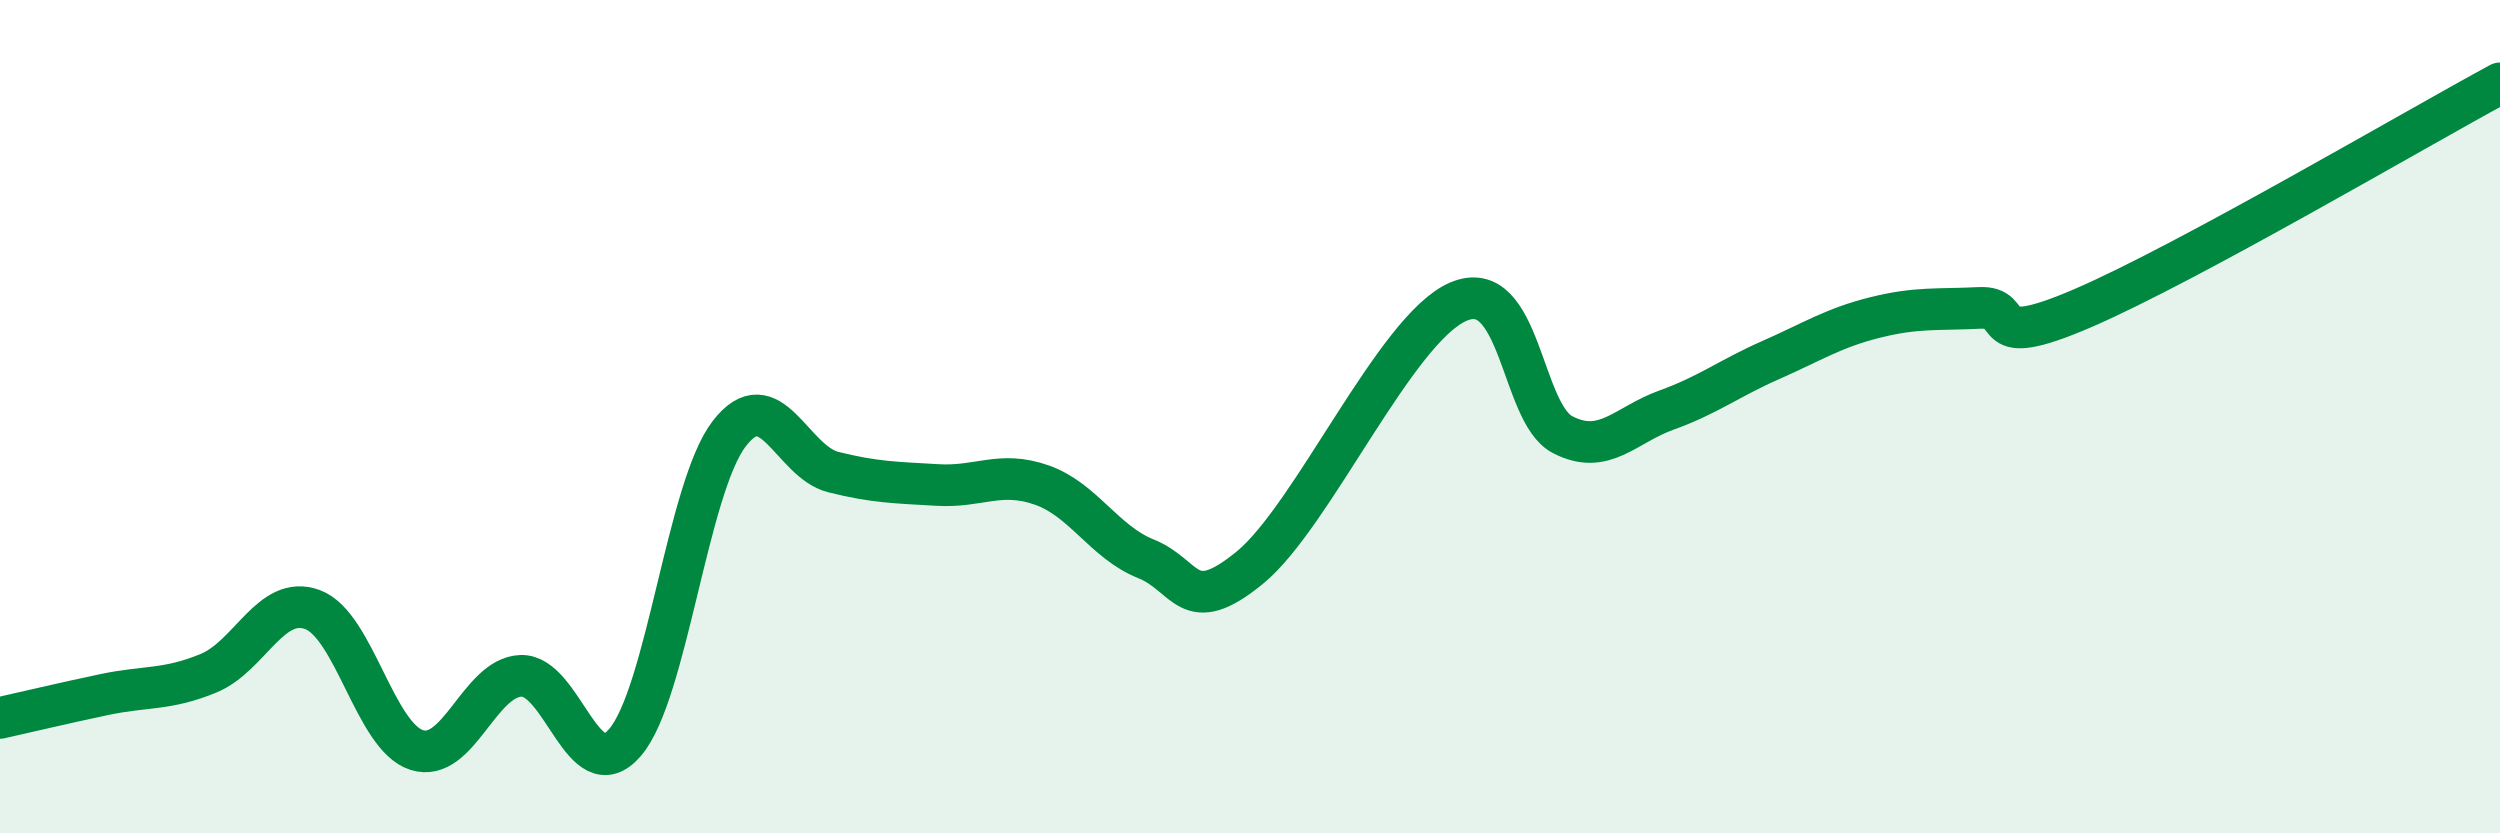
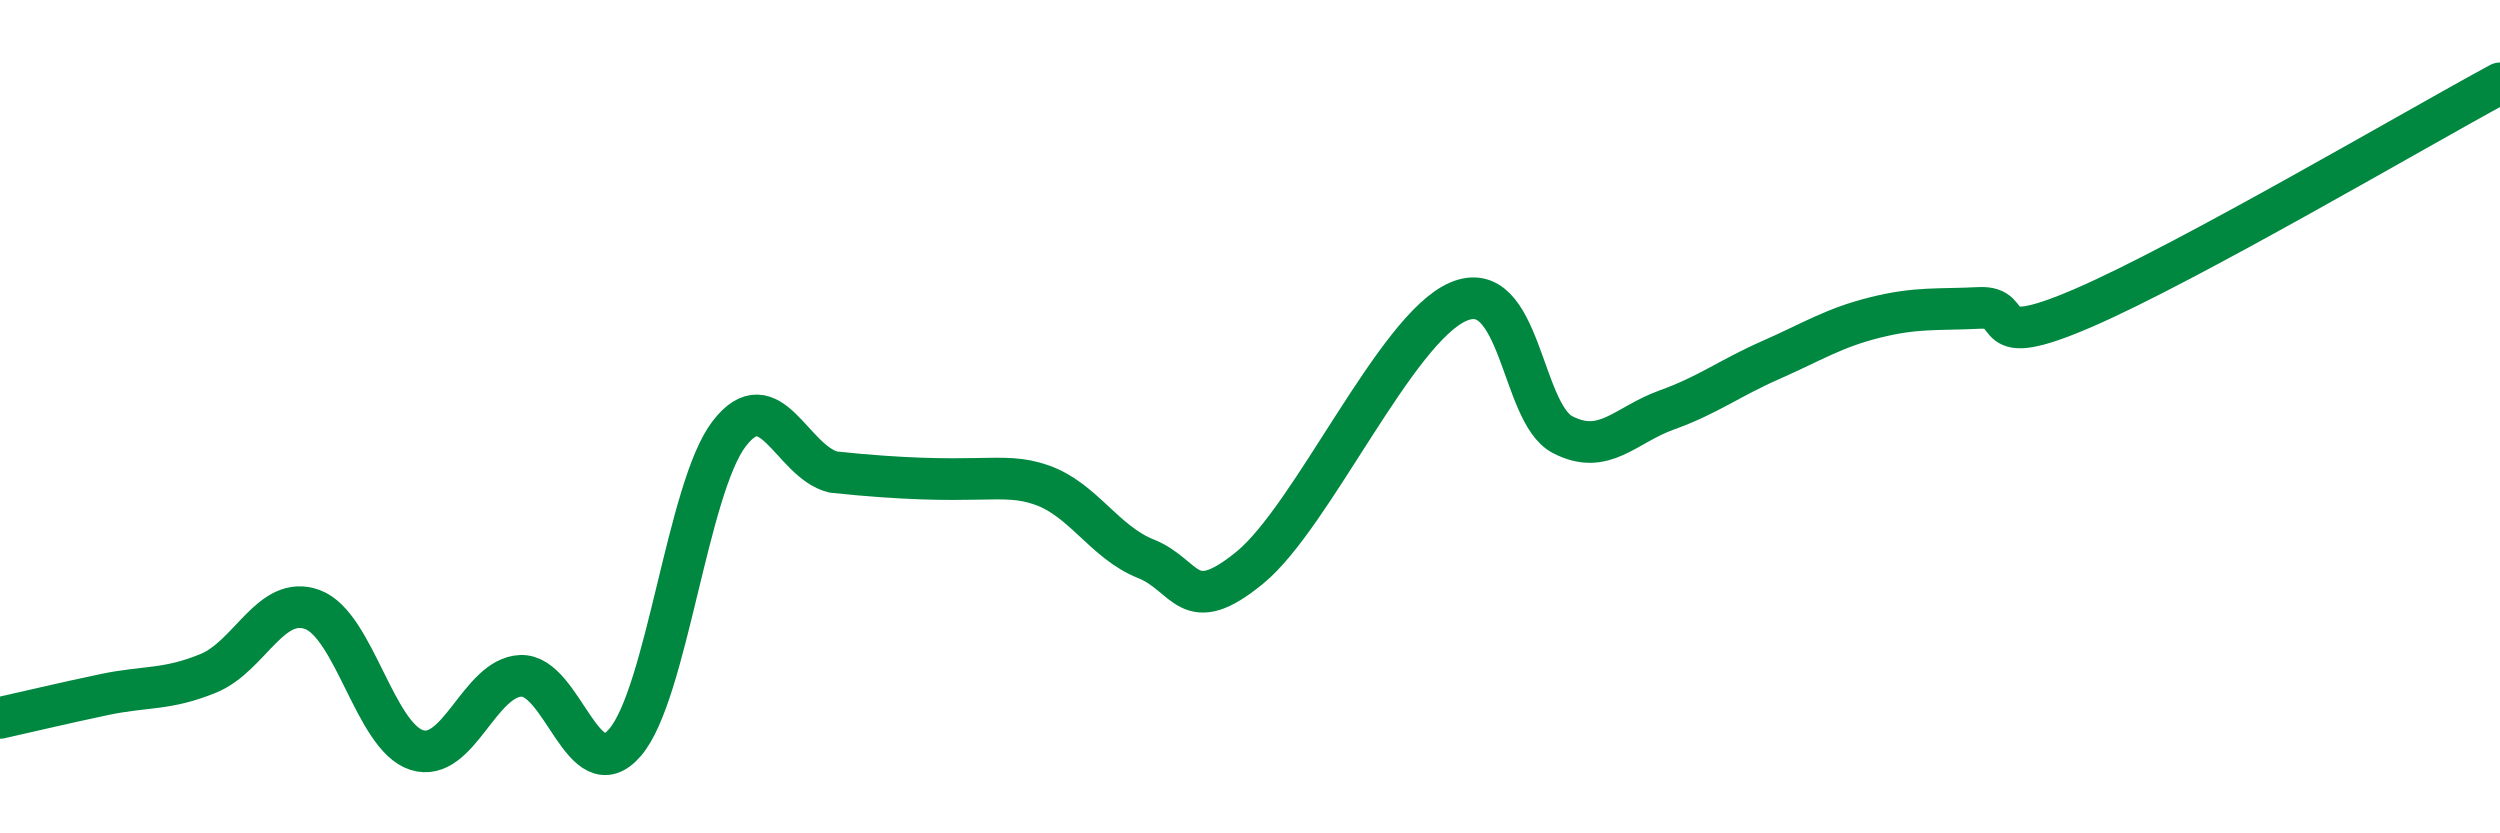
<svg xmlns="http://www.w3.org/2000/svg" width="60" height="20" viewBox="0 0 60 20">
-   <path d="M 0,17.23 C 0.5,17.12 1.5,16.88 2.5,16.67 C 3.5,16.46 4,16.57 5,16.16 C 6,15.75 6.5,14.26 7.5,14.63 C 8.5,15 9,17.68 10,18 C 11,18.32 11.5,16.26 12.5,16.22 C 13.5,16.18 14,18.98 15,17.82 C 16,16.66 16.5,11.71 17.5,10.41 C 18.5,9.11 19,11.08 20,11.33 C 21,11.58 21.5,11.58 22.5,11.64 C 23.5,11.7 24,11.29 25,11.64 C 26,11.99 26.5,13.01 27.5,13.41 C 28.5,13.81 28.5,14.85 30,13.62 C 31.5,12.39 33.5,7.88 35,7.24 C 36.5,6.6 36.5,9.91 37.5,10.43 C 38.5,10.95 39,10.2 40,9.84 C 41,9.48 41.5,9.08 42.5,8.64 C 43.5,8.2 44,7.87 45,7.62 C 46,7.37 46.5,7.44 47.5,7.39 C 48.5,7.34 47.5,8.47 50,7.39 C 52.5,6.31 58,3.08 60,2L60 20L0 20Z" fill="#008740" opacity="0.1" stroke-linecap="round" stroke-linejoin="round" />
-   <path d="M 0,17.23 C 0.5,17.12 1.5,16.88 2.5,16.67 C 3.5,16.46 4,16.57 5,16.16 C 6,15.75 6.5,14.26 7.5,14.63 C 8.5,15 9,17.68 10,18 C 11,18.32 11.5,16.26 12.5,16.22 C 13.5,16.18 14,18.98 15,17.82 C 16,16.66 16.5,11.71 17.5,10.41 C 18.5,9.11 19,11.08 20,11.33 C 21,11.58 21.5,11.58 22.5,11.64 C 23.5,11.7 24,11.29 25,11.64 C 26,11.99 26.5,13.01 27.5,13.41 C 28.5,13.81 28.5,14.85 30,13.62 C 31.5,12.39 33.5,7.88 35,7.24 C 36.5,6.6 36.5,9.91 37.5,10.43 C 38.5,10.95 39,10.2 40,9.84 C 41,9.48 41.5,9.08 42.5,8.64 C 43.5,8.2 44,7.87 45,7.62 C 46,7.37 46.5,7.44 47.5,7.39 C 48.5,7.34 47.5,8.47 50,7.39 C 52.5,6.31 58,3.08 60,2" stroke="#008740" stroke-width="1" fill="none" stroke-linecap="round" stroke-linejoin="round" />
+   <path d="M 0,17.23 C 0.5,17.12 1.5,16.88 2.5,16.67 C 3.5,16.46 4,16.57 5,16.16 C 6,15.75 6.5,14.26 7.5,14.63 C 8.5,15 9,17.68 10,18 C 11,18.32 11.5,16.26 12.5,16.22 C 13.5,16.18 14,18.98 15,17.82 C 16,16.66 16.5,11.71 17.5,10.41 C 18.5,9.11 19,11.08 20,11.33 C 23.5,11.7 24,11.29 25,11.64 C 26,11.99 26.5,13.01 27.5,13.41 C 28.5,13.81 28.5,14.85 30,13.62 C 31.5,12.39 33.5,7.88 35,7.24 C 36.5,6.6 36.5,9.91 37.5,10.43 C 38.5,10.95 39,10.2 40,9.84 C 41,9.48 41.5,9.08 42.5,8.64 C 43.5,8.2 44,7.87 45,7.62 C 46,7.37 46.5,7.44 47.5,7.39 C 48.5,7.34 47.5,8.47 50,7.39 C 52.5,6.31 58,3.08 60,2" stroke="#008740" stroke-width="1" fill="none" stroke-linecap="round" stroke-linejoin="round" />
</svg>